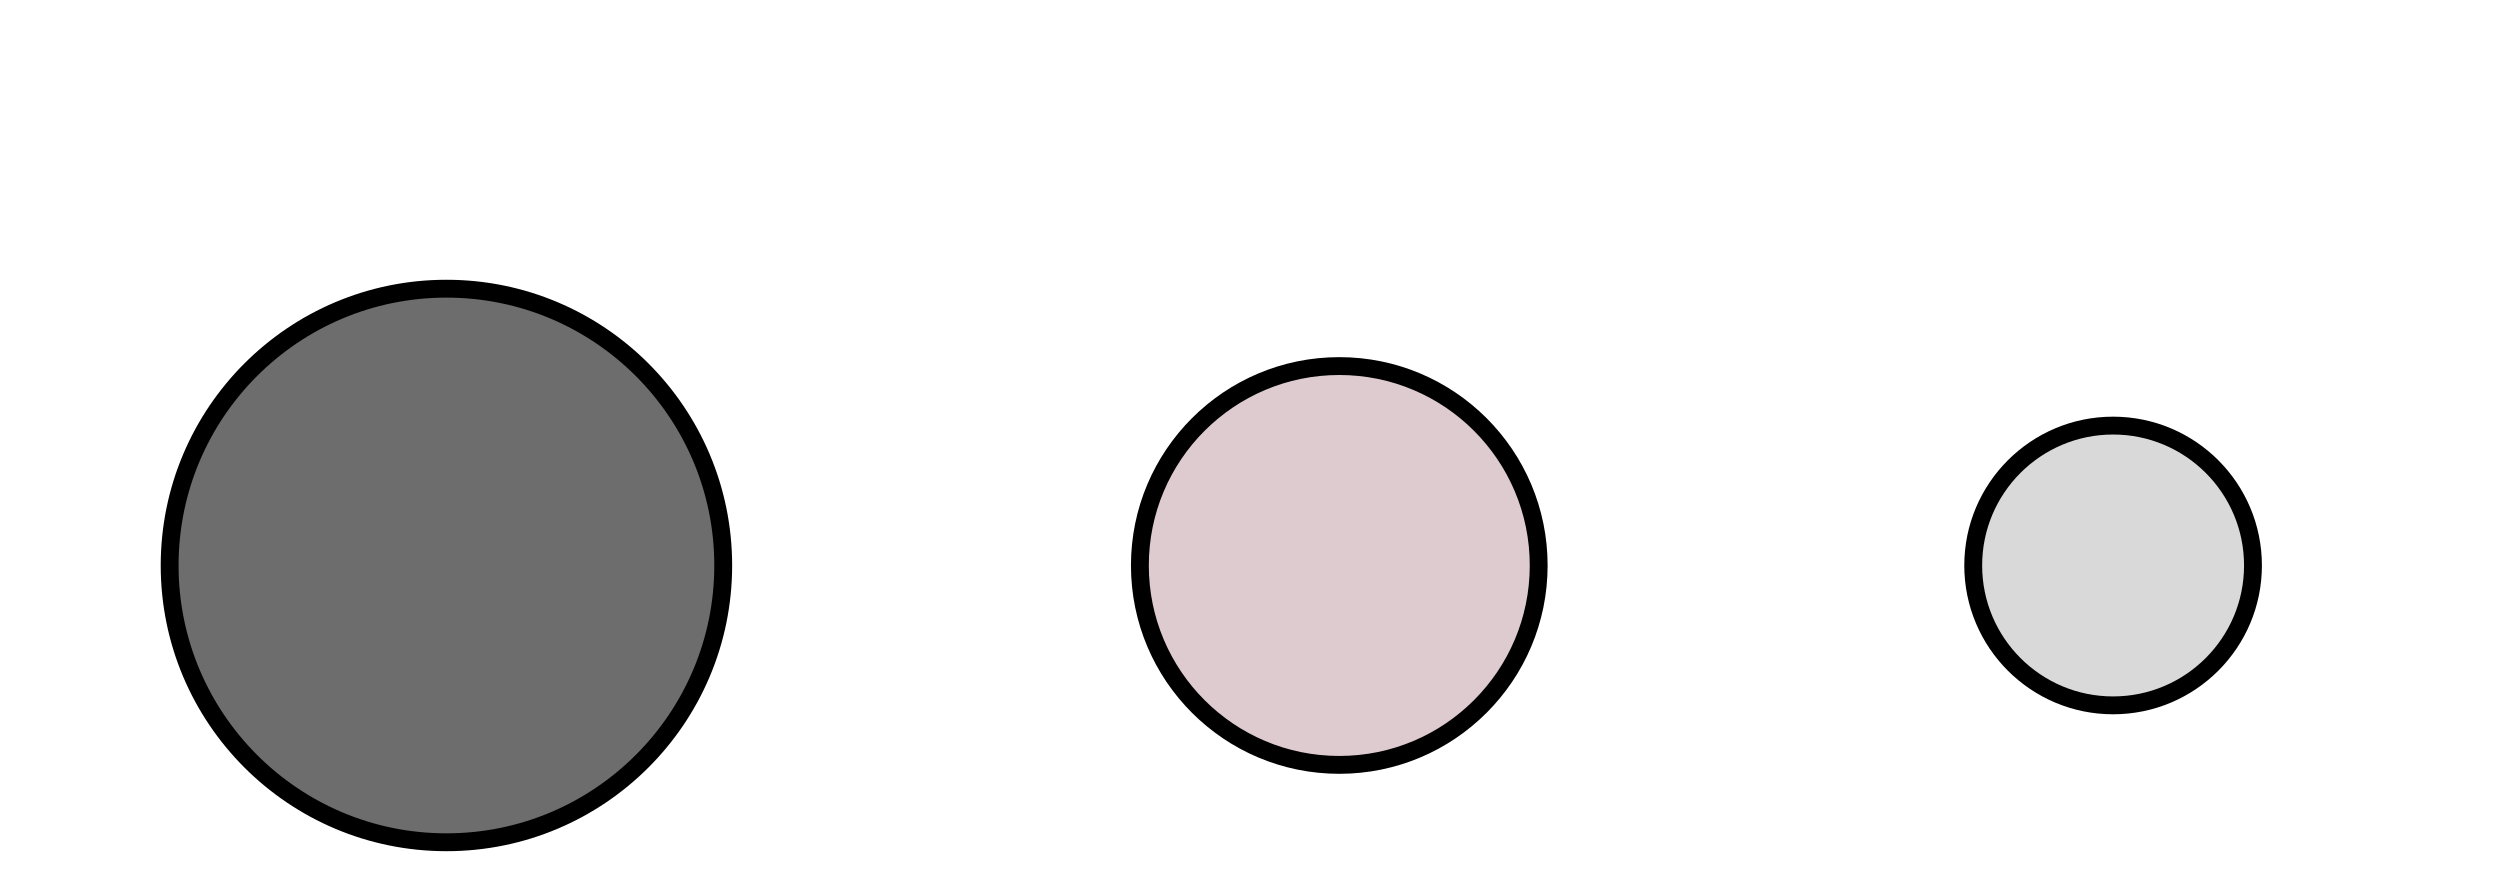
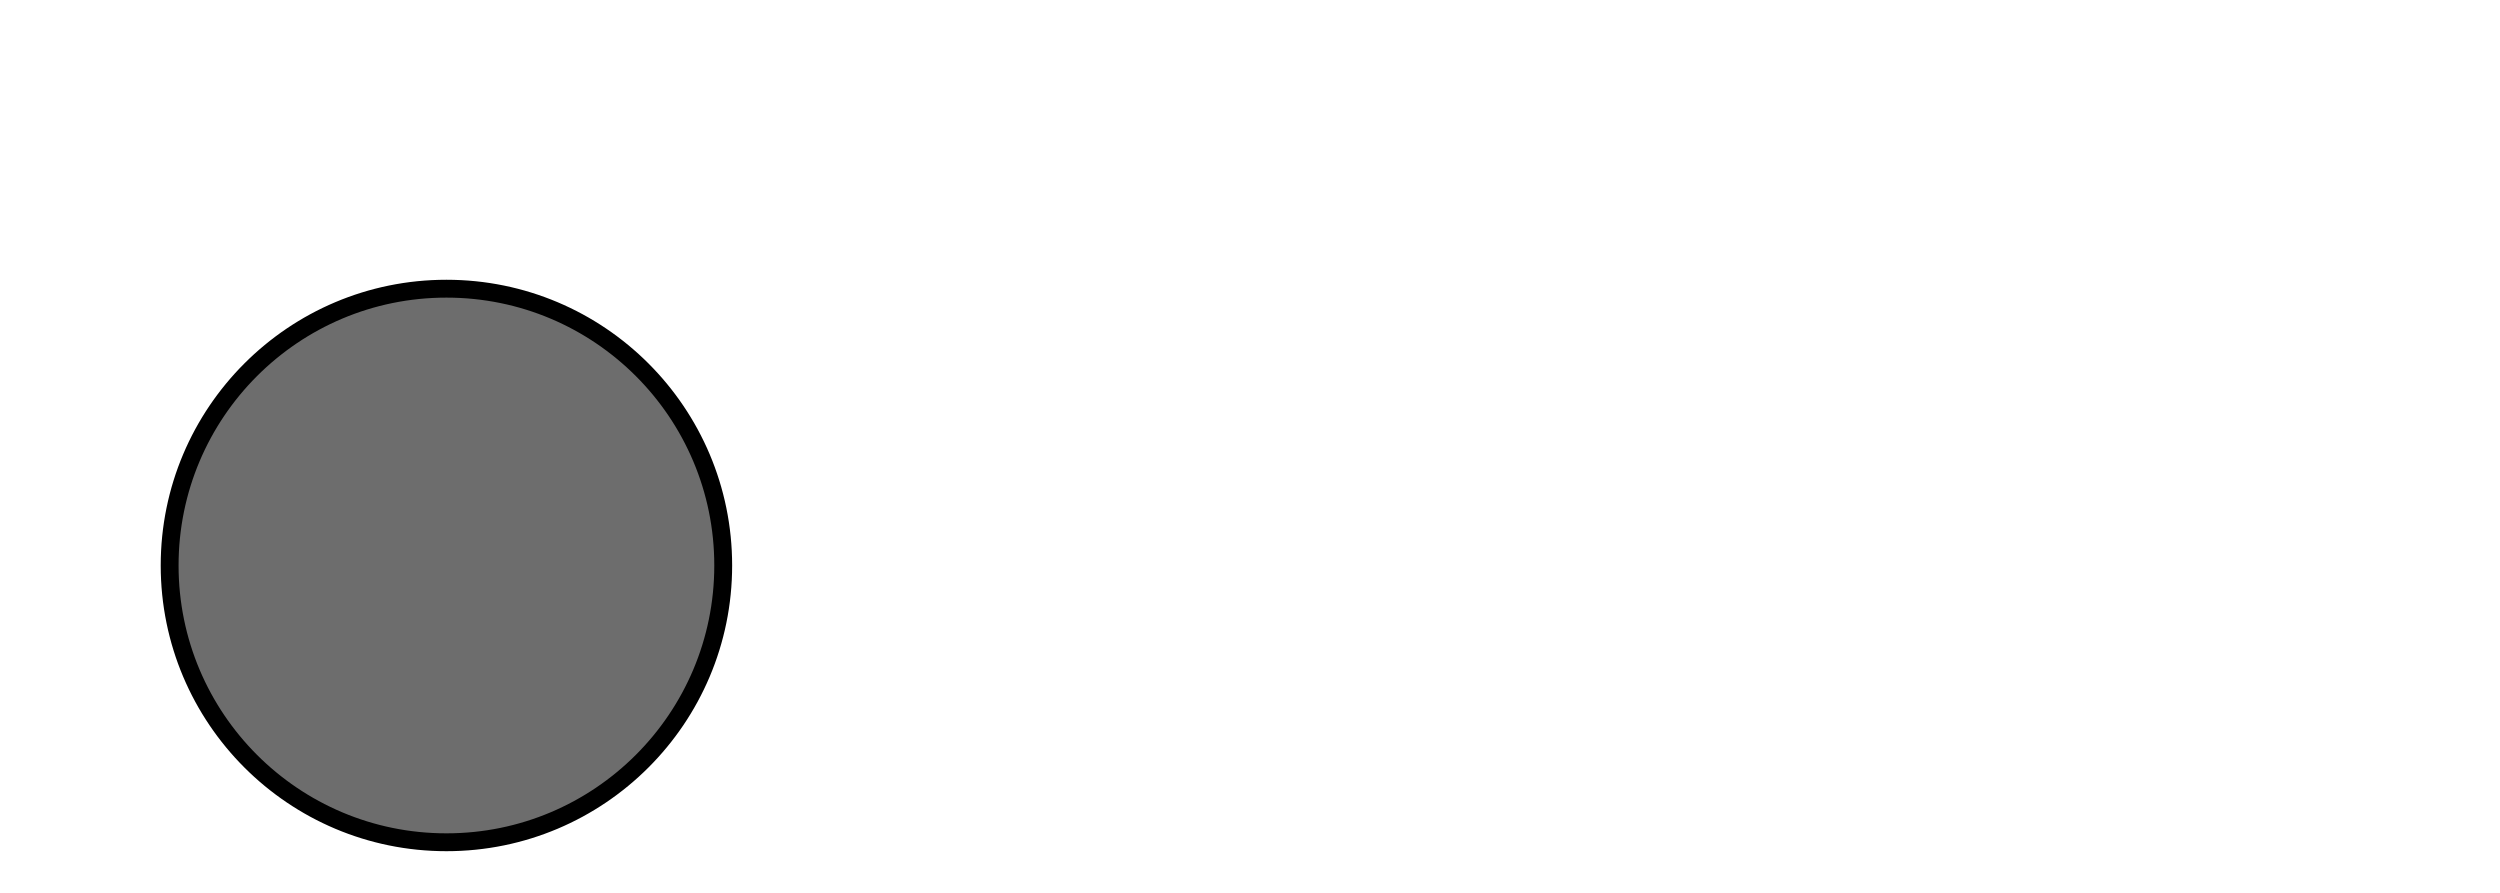
<svg xmlns="http://www.w3.org/2000/svg" width="42" height="15" viewBox="0 0 42 15" fill="none">
  <circle cx="7.5" cy="9.5" r="4.65" fill="#6D6D6D" stroke="black" stroke-width="0.3" />
-   <circle cx="22.5" cy="9.5" r="3.35" fill="#DDCBD0" stroke="black" stroke-width="0.3" />
-   <circle cx="35.5" cy="9.5" r="2.35" fill="#D9D9D9" stroke="black" stroke-width="0.3" />
</svg>